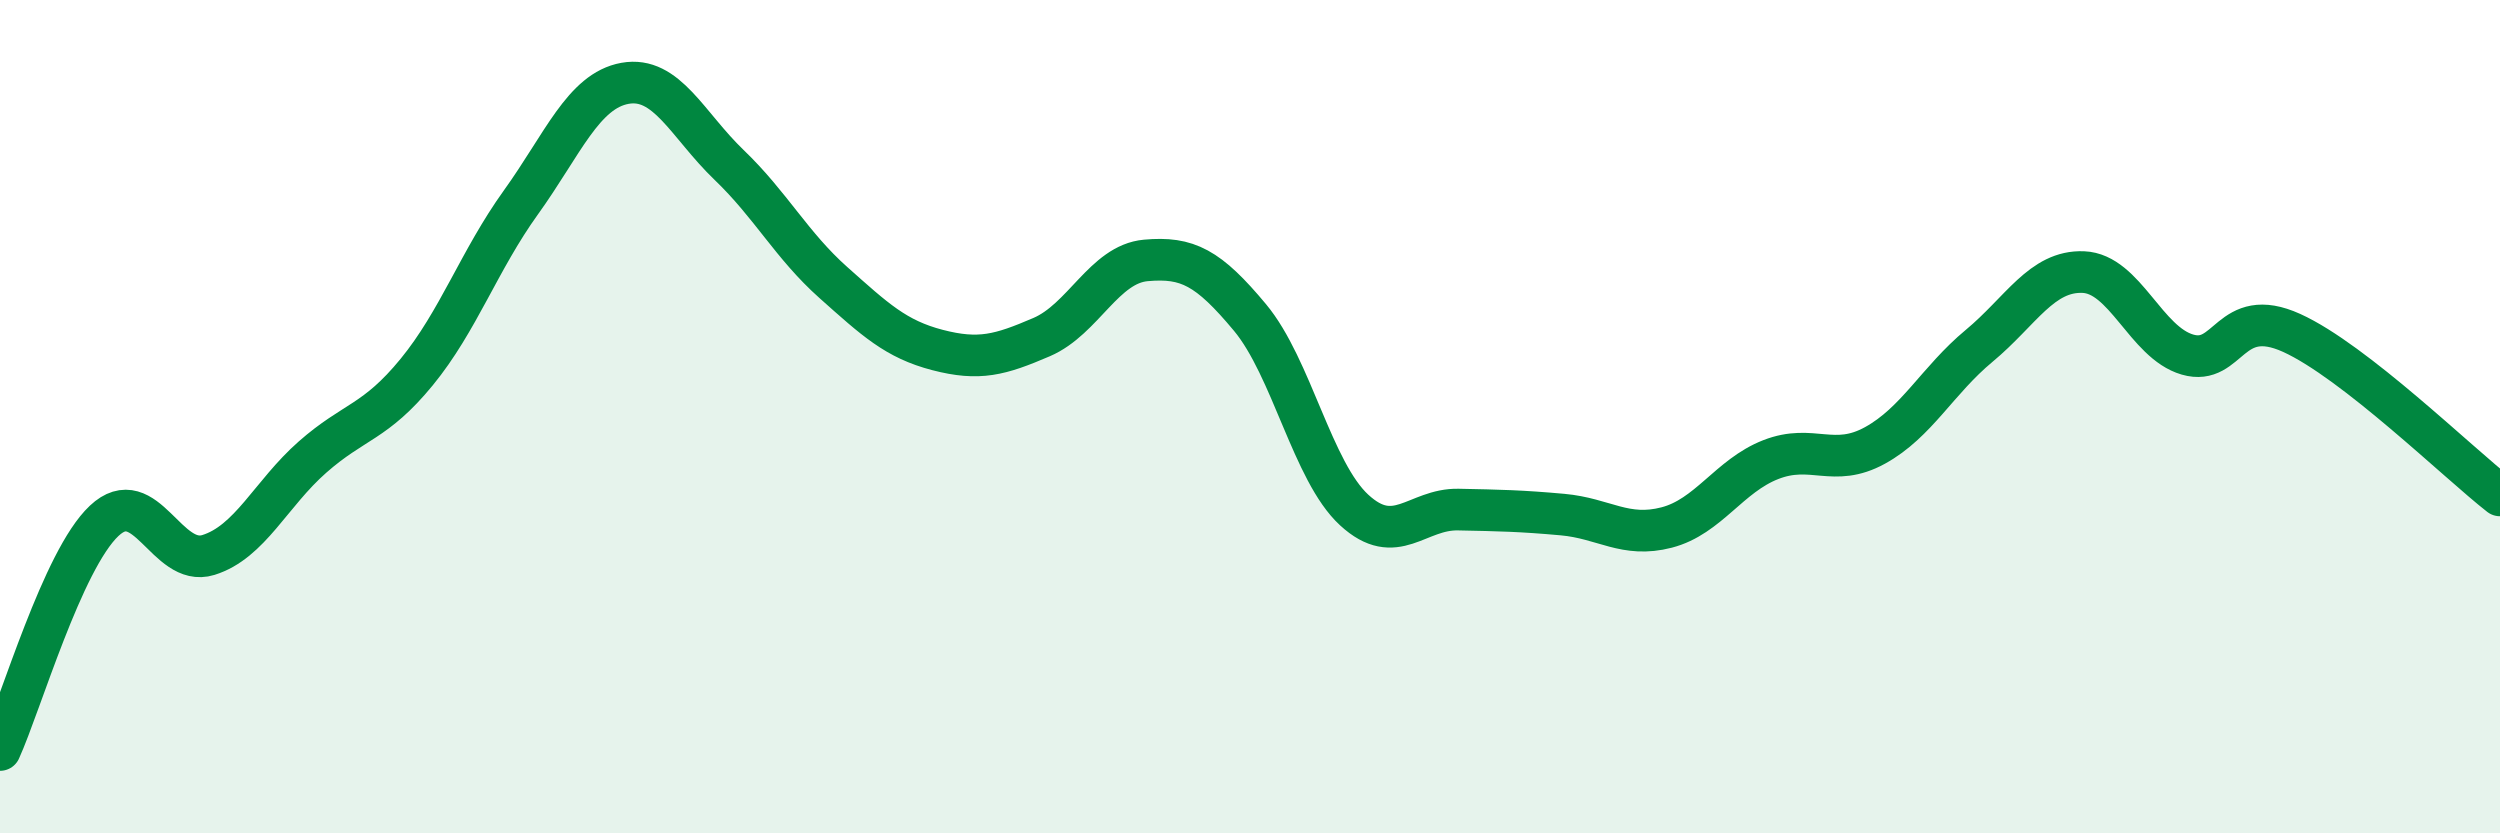
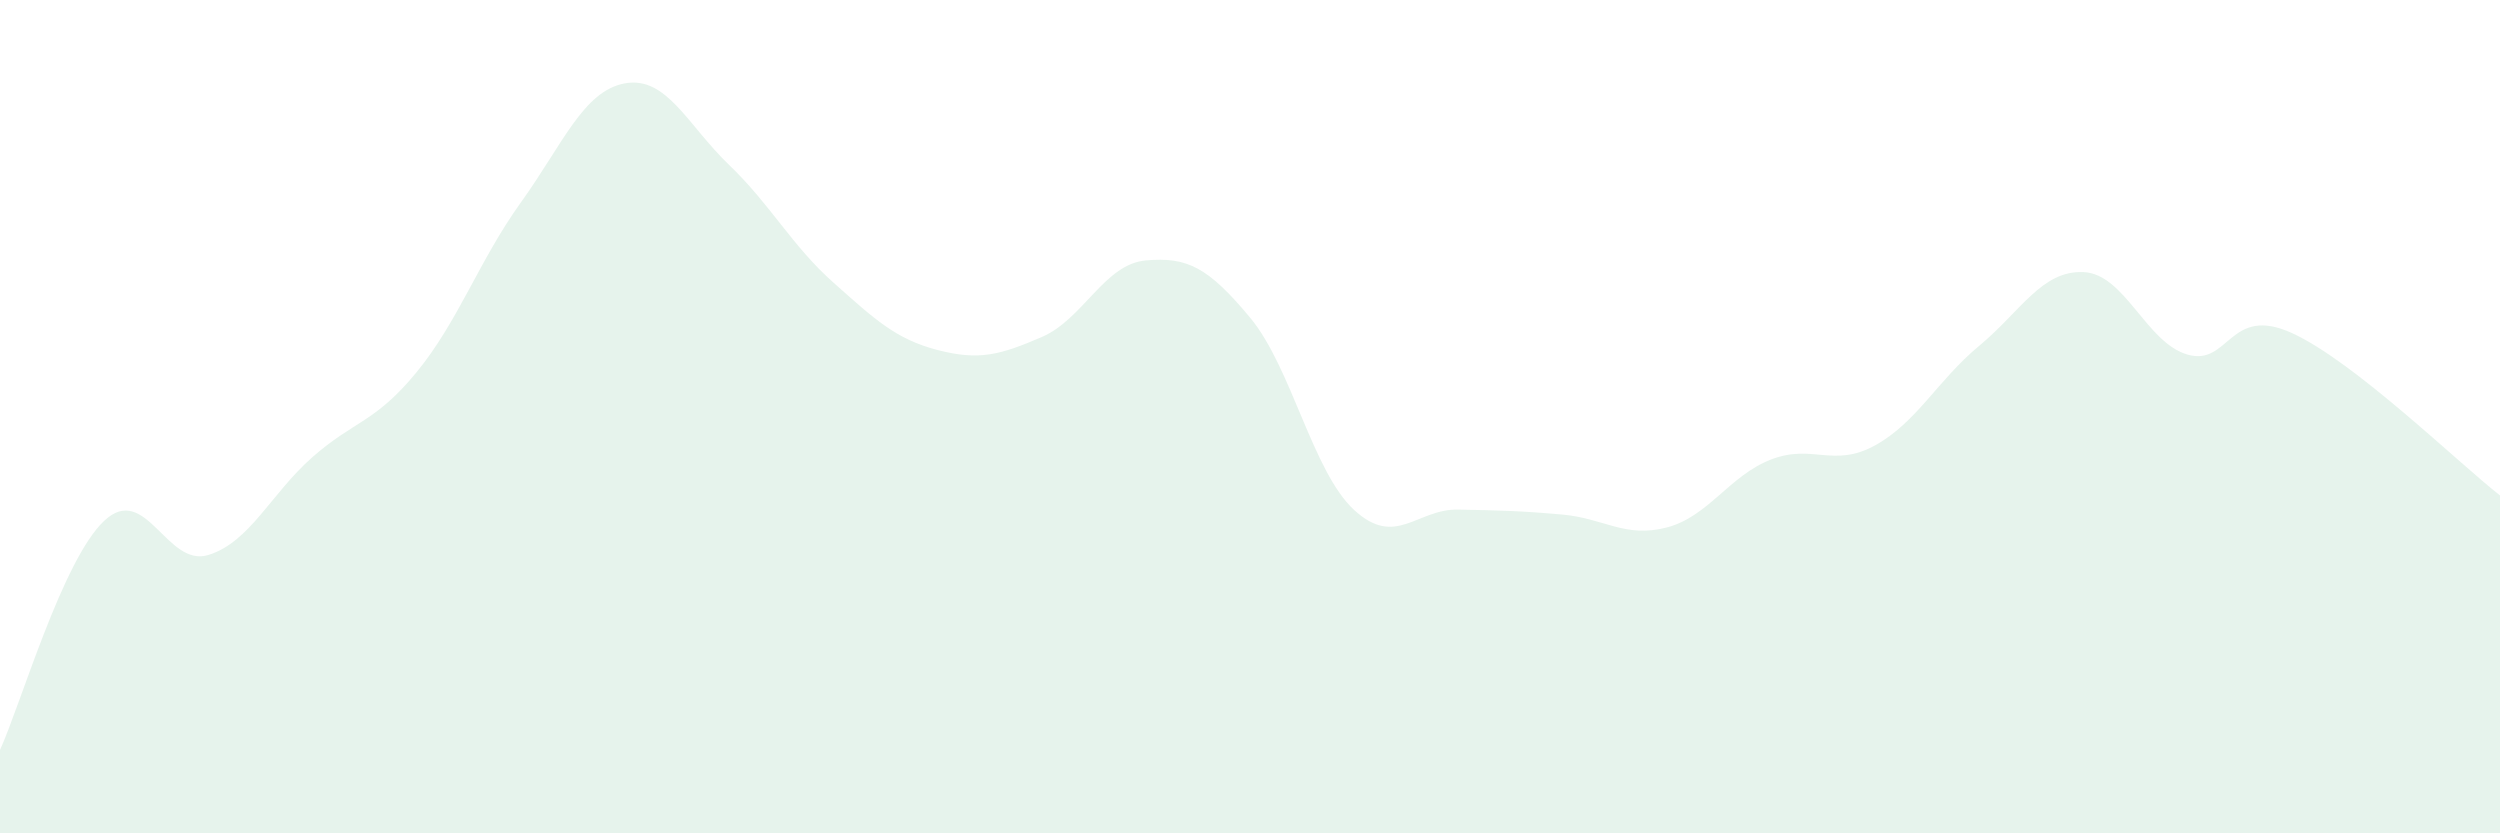
<svg xmlns="http://www.w3.org/2000/svg" width="60" height="20" viewBox="0 0 60 20">
  <path d="M 0,18 C 0.5,16.9 1.5,13.44 2.5,12.5 C 3.5,11.56 4,13.63 5,13.32 C 6,13.01 6.5,11.85 7.5,10.97 C 8.5,10.09 9,10.15 10,8.93 C 11,7.71 11.5,6.25 12.5,4.86 C 13.5,3.47 14,2.18 15,2 C 16,1.82 16.5,3 17.5,3.96 C 18.5,4.92 19,5.89 20,6.78 C 21,7.67 21.5,8.14 22.5,8.4 C 23.5,8.66 24,8.52 25,8.09 C 26,7.66 26.5,6.34 27.5,6.25 C 28.5,6.16 29,6.42 30,7.62 C 31,8.82 31.5,11.32 32.5,12.24 C 33.5,13.16 34,12.21 35,12.23 C 36,12.25 36.5,12.26 37.5,12.35 C 38.5,12.44 39,12.92 40,12.66 C 41,12.4 41.5,11.42 42.5,11.03 C 43.5,10.64 44,11.24 45,10.69 C 46,10.14 46.5,9.13 47.5,8.3 C 48.5,7.47 49,6.49 50,6.53 C 51,6.57 51.5,8.22 52.5,8.51 C 53.5,8.8 53.5,7.31 55,7.99 C 56.5,8.67 59,11.11 60,11.89L60 20L0 20Z" fill="#008740" opacity="0.1" stroke-linecap="round" stroke-linejoin="round" />
-   <path d="M 0,18 C 0.5,16.9 1.5,13.44 2.5,12.5 C 3.5,11.56 4,13.63 5,13.32 C 6,13.01 6.5,11.85 7.5,10.97 C 8.5,10.09 9,10.15 10,8.93 C 11,7.71 11.5,6.25 12.5,4.86 C 13.5,3.47 14,2.18 15,2 C 16,1.82 16.5,3 17.5,3.96 C 18.5,4.92 19,5.89 20,6.78 C 21,7.67 21.5,8.14 22.5,8.4 C 23.5,8.66 24,8.52 25,8.09 C 26,7.66 26.5,6.34 27.5,6.25 C 28.5,6.16 29,6.42 30,7.62 C 31,8.82 31.5,11.32 32.5,12.24 C 33.5,13.16 34,12.21 35,12.23 C 36,12.25 36.5,12.26 37.5,12.35 C 38.5,12.44 39,12.92 40,12.66 C 41,12.4 41.5,11.42 42.5,11.03 C 43.5,10.64 44,11.24 45,10.69 C 46,10.14 46.5,9.13 47.5,8.3 C 48.5,7.47 49,6.49 50,6.53 C 51,6.57 51.5,8.22 52.5,8.51 C 53.5,8.8 53.5,7.31 55,7.99 C 56.5,8.67 59,11.11 60,11.89" stroke="#008740" stroke-width="1" fill="none" stroke-linecap="round" stroke-linejoin="round" />
</svg>